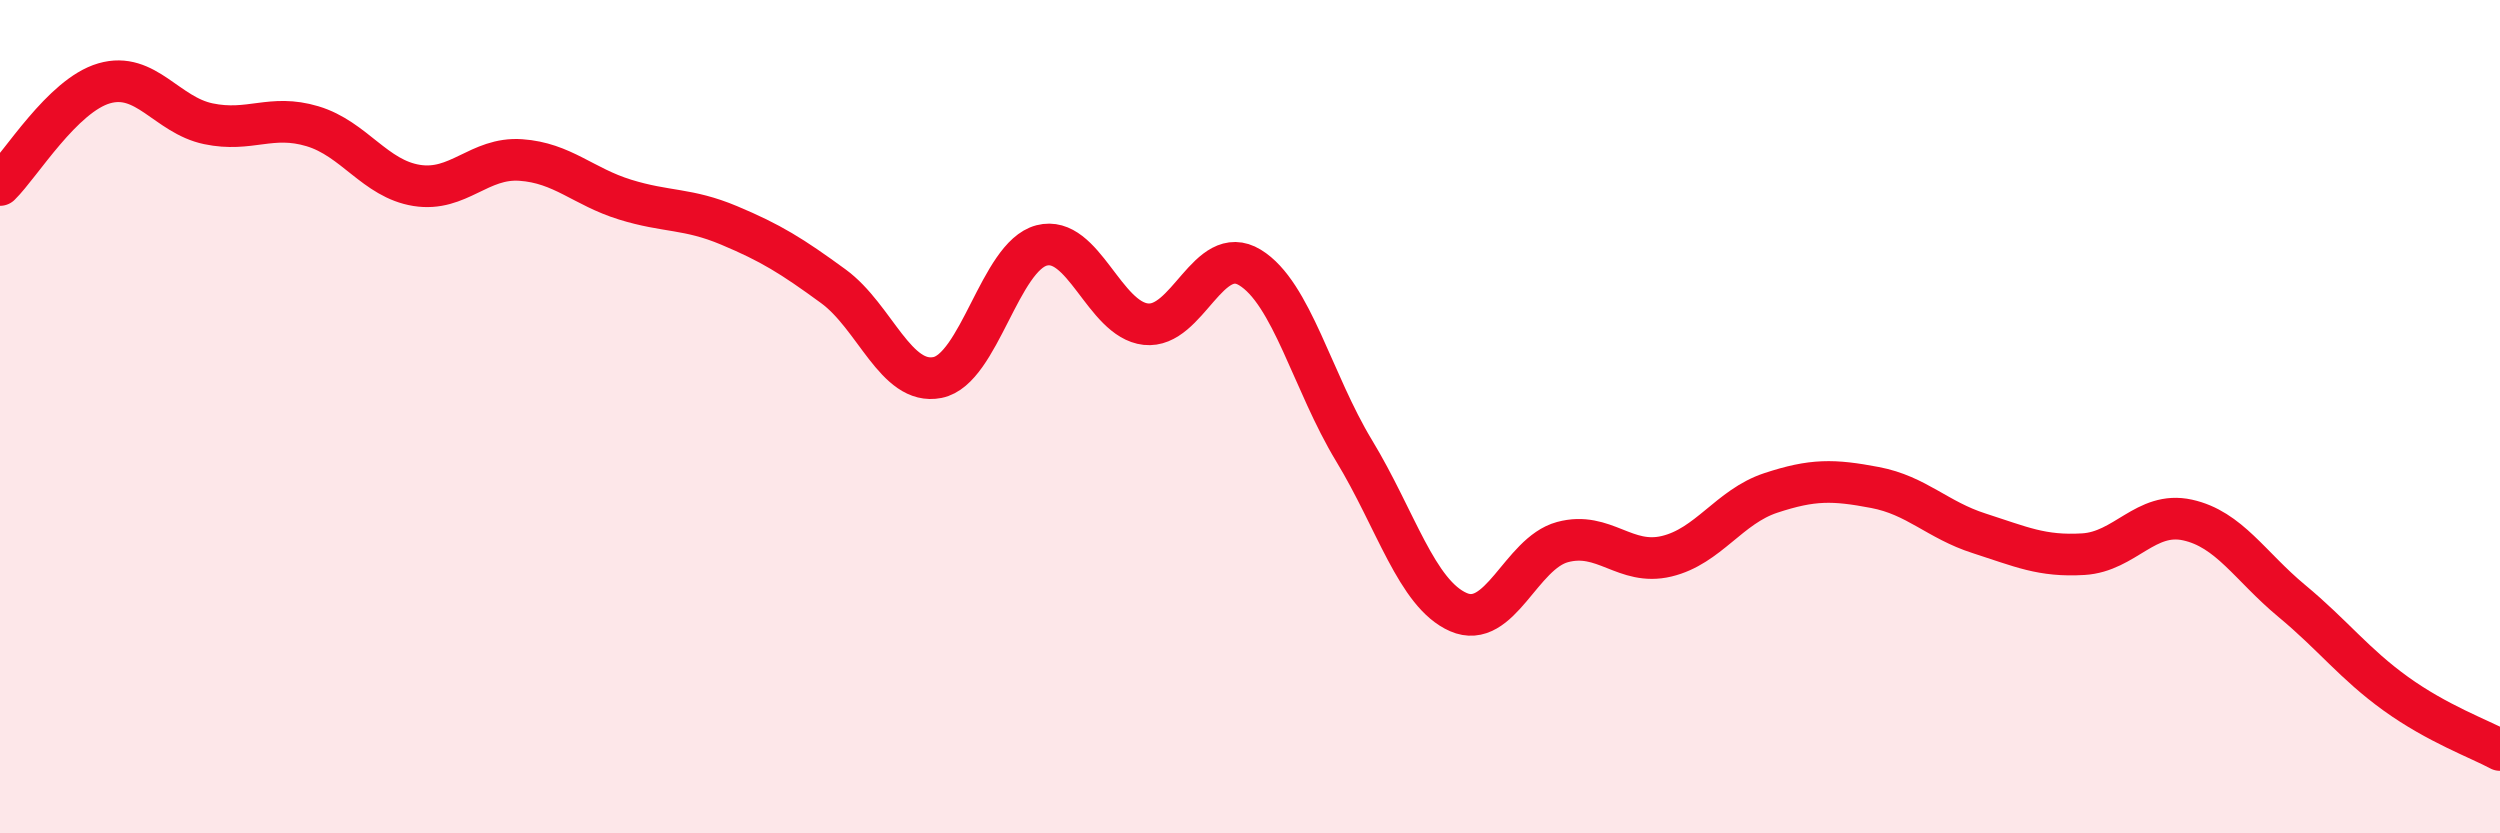
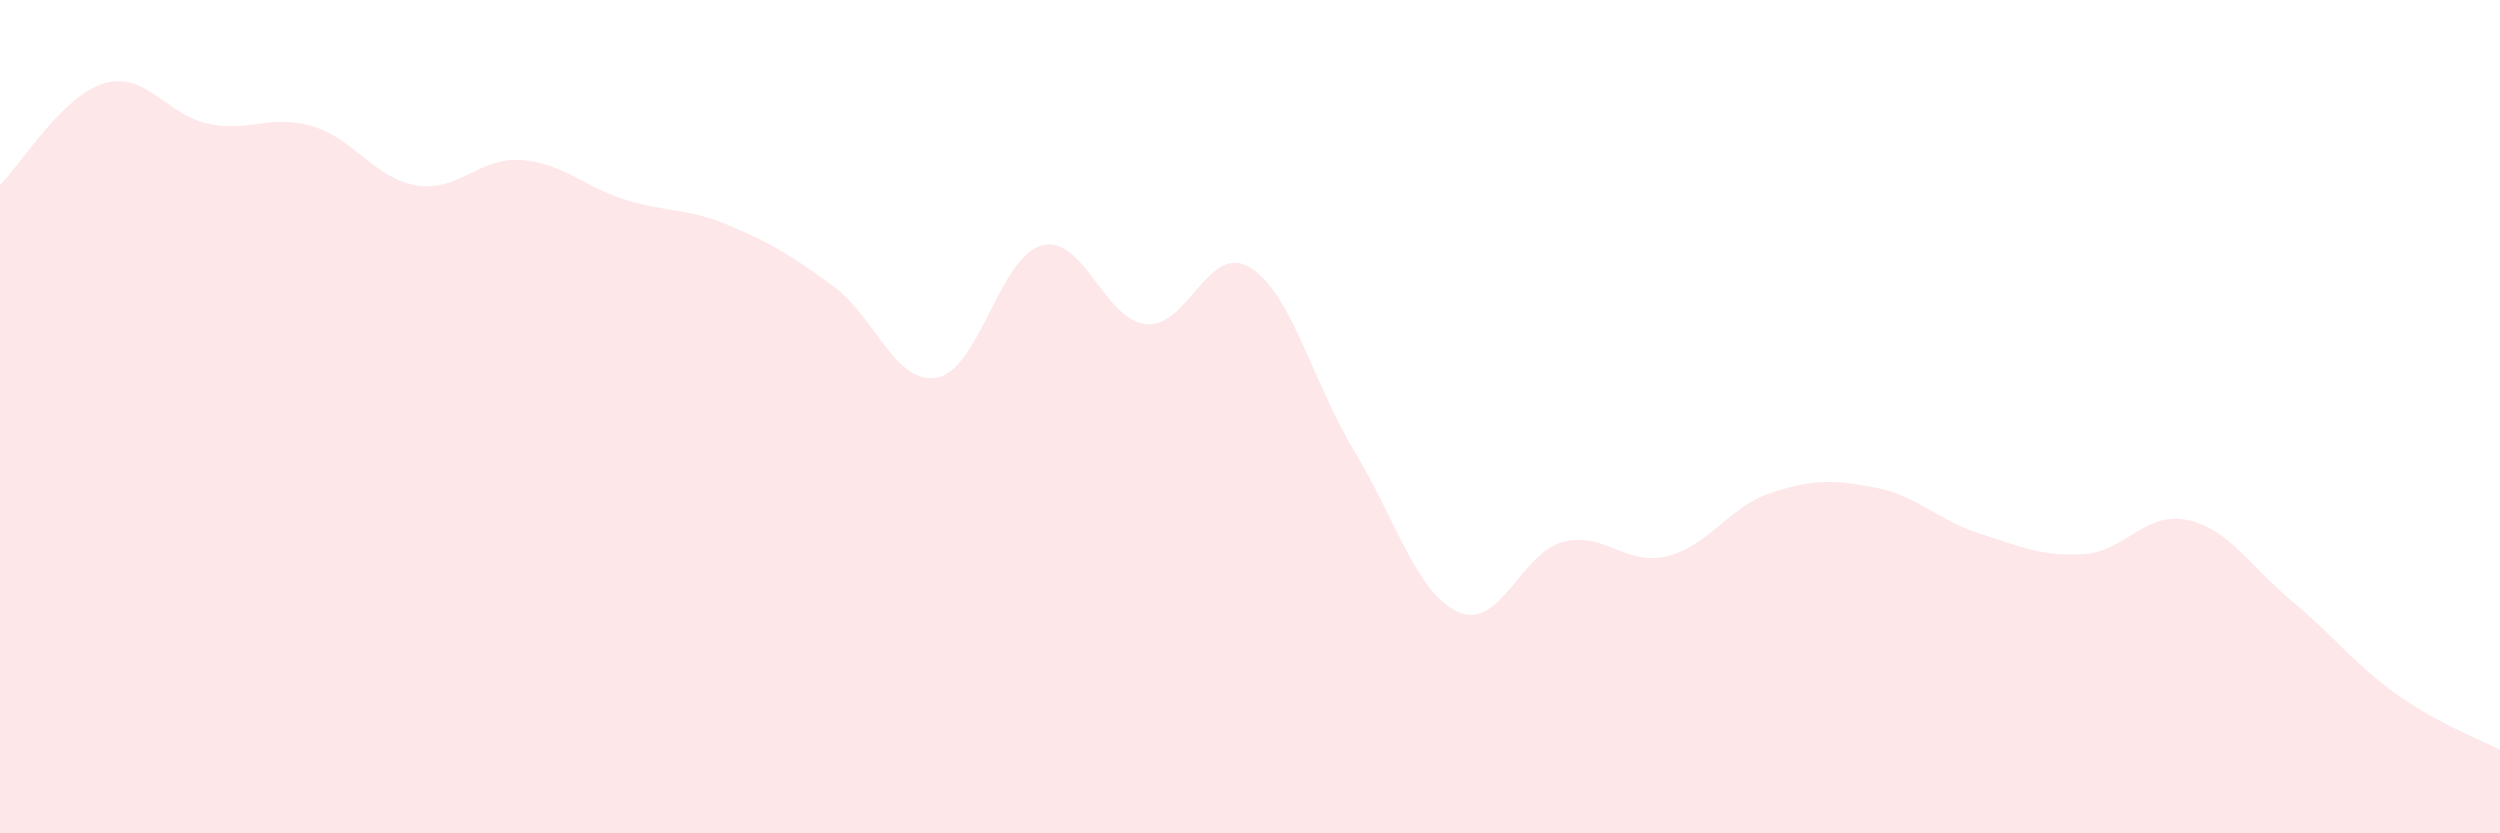
<svg xmlns="http://www.w3.org/2000/svg" width="60" height="20" viewBox="0 0 60 20">
  <path d="M 0,4.44 C 0.5,3.95 1.5,2.29 2.5,2 C 3.5,1.71 4,2.76 5,2.97 C 6,3.18 6.5,2.73 7.5,3.03 C 8.5,3.33 9,4.29 10,4.45 C 11,4.61 11.5,3.77 12.5,3.84 C 13.5,3.91 14,4.48 15,4.79 C 16,5.1 16.5,4.99 17.5,5.41 C 18.5,5.83 19,6.14 20,6.87 C 21,7.6 21.5,9.26 22.5,9.06 C 23.5,8.86 24,6.15 25,5.89 C 26,5.63 26.5,7.67 27.5,7.78 C 28.5,7.89 29,5.81 30,6.42 C 31,7.03 31.5,9.17 32.5,10.82 C 33.5,12.47 34,14.25 35,14.69 C 36,15.13 36.5,13.28 37.5,13.01 C 38.5,12.74 39,13.59 40,13.35 C 41,13.11 41.5,12.16 42.5,11.83 C 43.5,11.5 44,11.51 45,11.7 C 46,11.89 46.5,12.48 47.5,12.8 C 48.5,13.12 49,13.36 50,13.3 C 51,13.24 51.5,12.26 52.5,12.48 C 53.5,12.7 54,13.59 55,14.42 C 56,15.25 56.5,15.93 57.5,16.65 C 58.5,17.37 59.5,17.73 60,18L60 20L0 20Z" fill="#EB0A25" opacity="0.1" stroke-linecap="round" stroke-linejoin="round" />
-   <path d="M 0,4.44 C 0.5,3.95 1.5,2.29 2.5,2 C 3.5,1.71 4,2.76 5,2.97 C 6,3.18 6.5,2.73 7.5,3.03 C 8.5,3.33 9,4.29 10,4.45 C 11,4.61 11.5,3.77 12.5,3.84 C 13.5,3.91 14,4.48 15,4.79 C 16,5.1 16.5,4.99 17.5,5.41 C 18.5,5.83 19,6.14 20,6.87 C 21,7.6 21.5,9.26 22.5,9.06 C 23.5,8.86 24,6.15 25,5.89 C 26,5.63 26.5,7.67 27.5,7.78 C 28.5,7.89 29,5.81 30,6.42 C 31,7.03 31.5,9.17 32.5,10.82 C 33.5,12.47 34,14.25 35,14.69 C 36,15.13 36.5,13.28 37.5,13.01 C 38.5,12.74 39,13.59 40,13.35 C 41,13.11 41.5,12.16 42.5,11.83 C 43.5,11.5 44,11.51 45,11.7 C 46,11.89 46.5,12.48 47.5,12.8 C 48.5,13.12 49,13.36 50,13.3 C 51,13.24 51.5,12.26 52.5,12.48 C 53.5,12.7 54,13.59 55,14.42 C 56,15.25 56.5,15.93 57.5,16.65 C 58.5,17.37 59.5,17.73 60,18" stroke="#EB0A25" stroke-width="1" fill="none" stroke-linecap="round" stroke-linejoin="round" />
</svg>